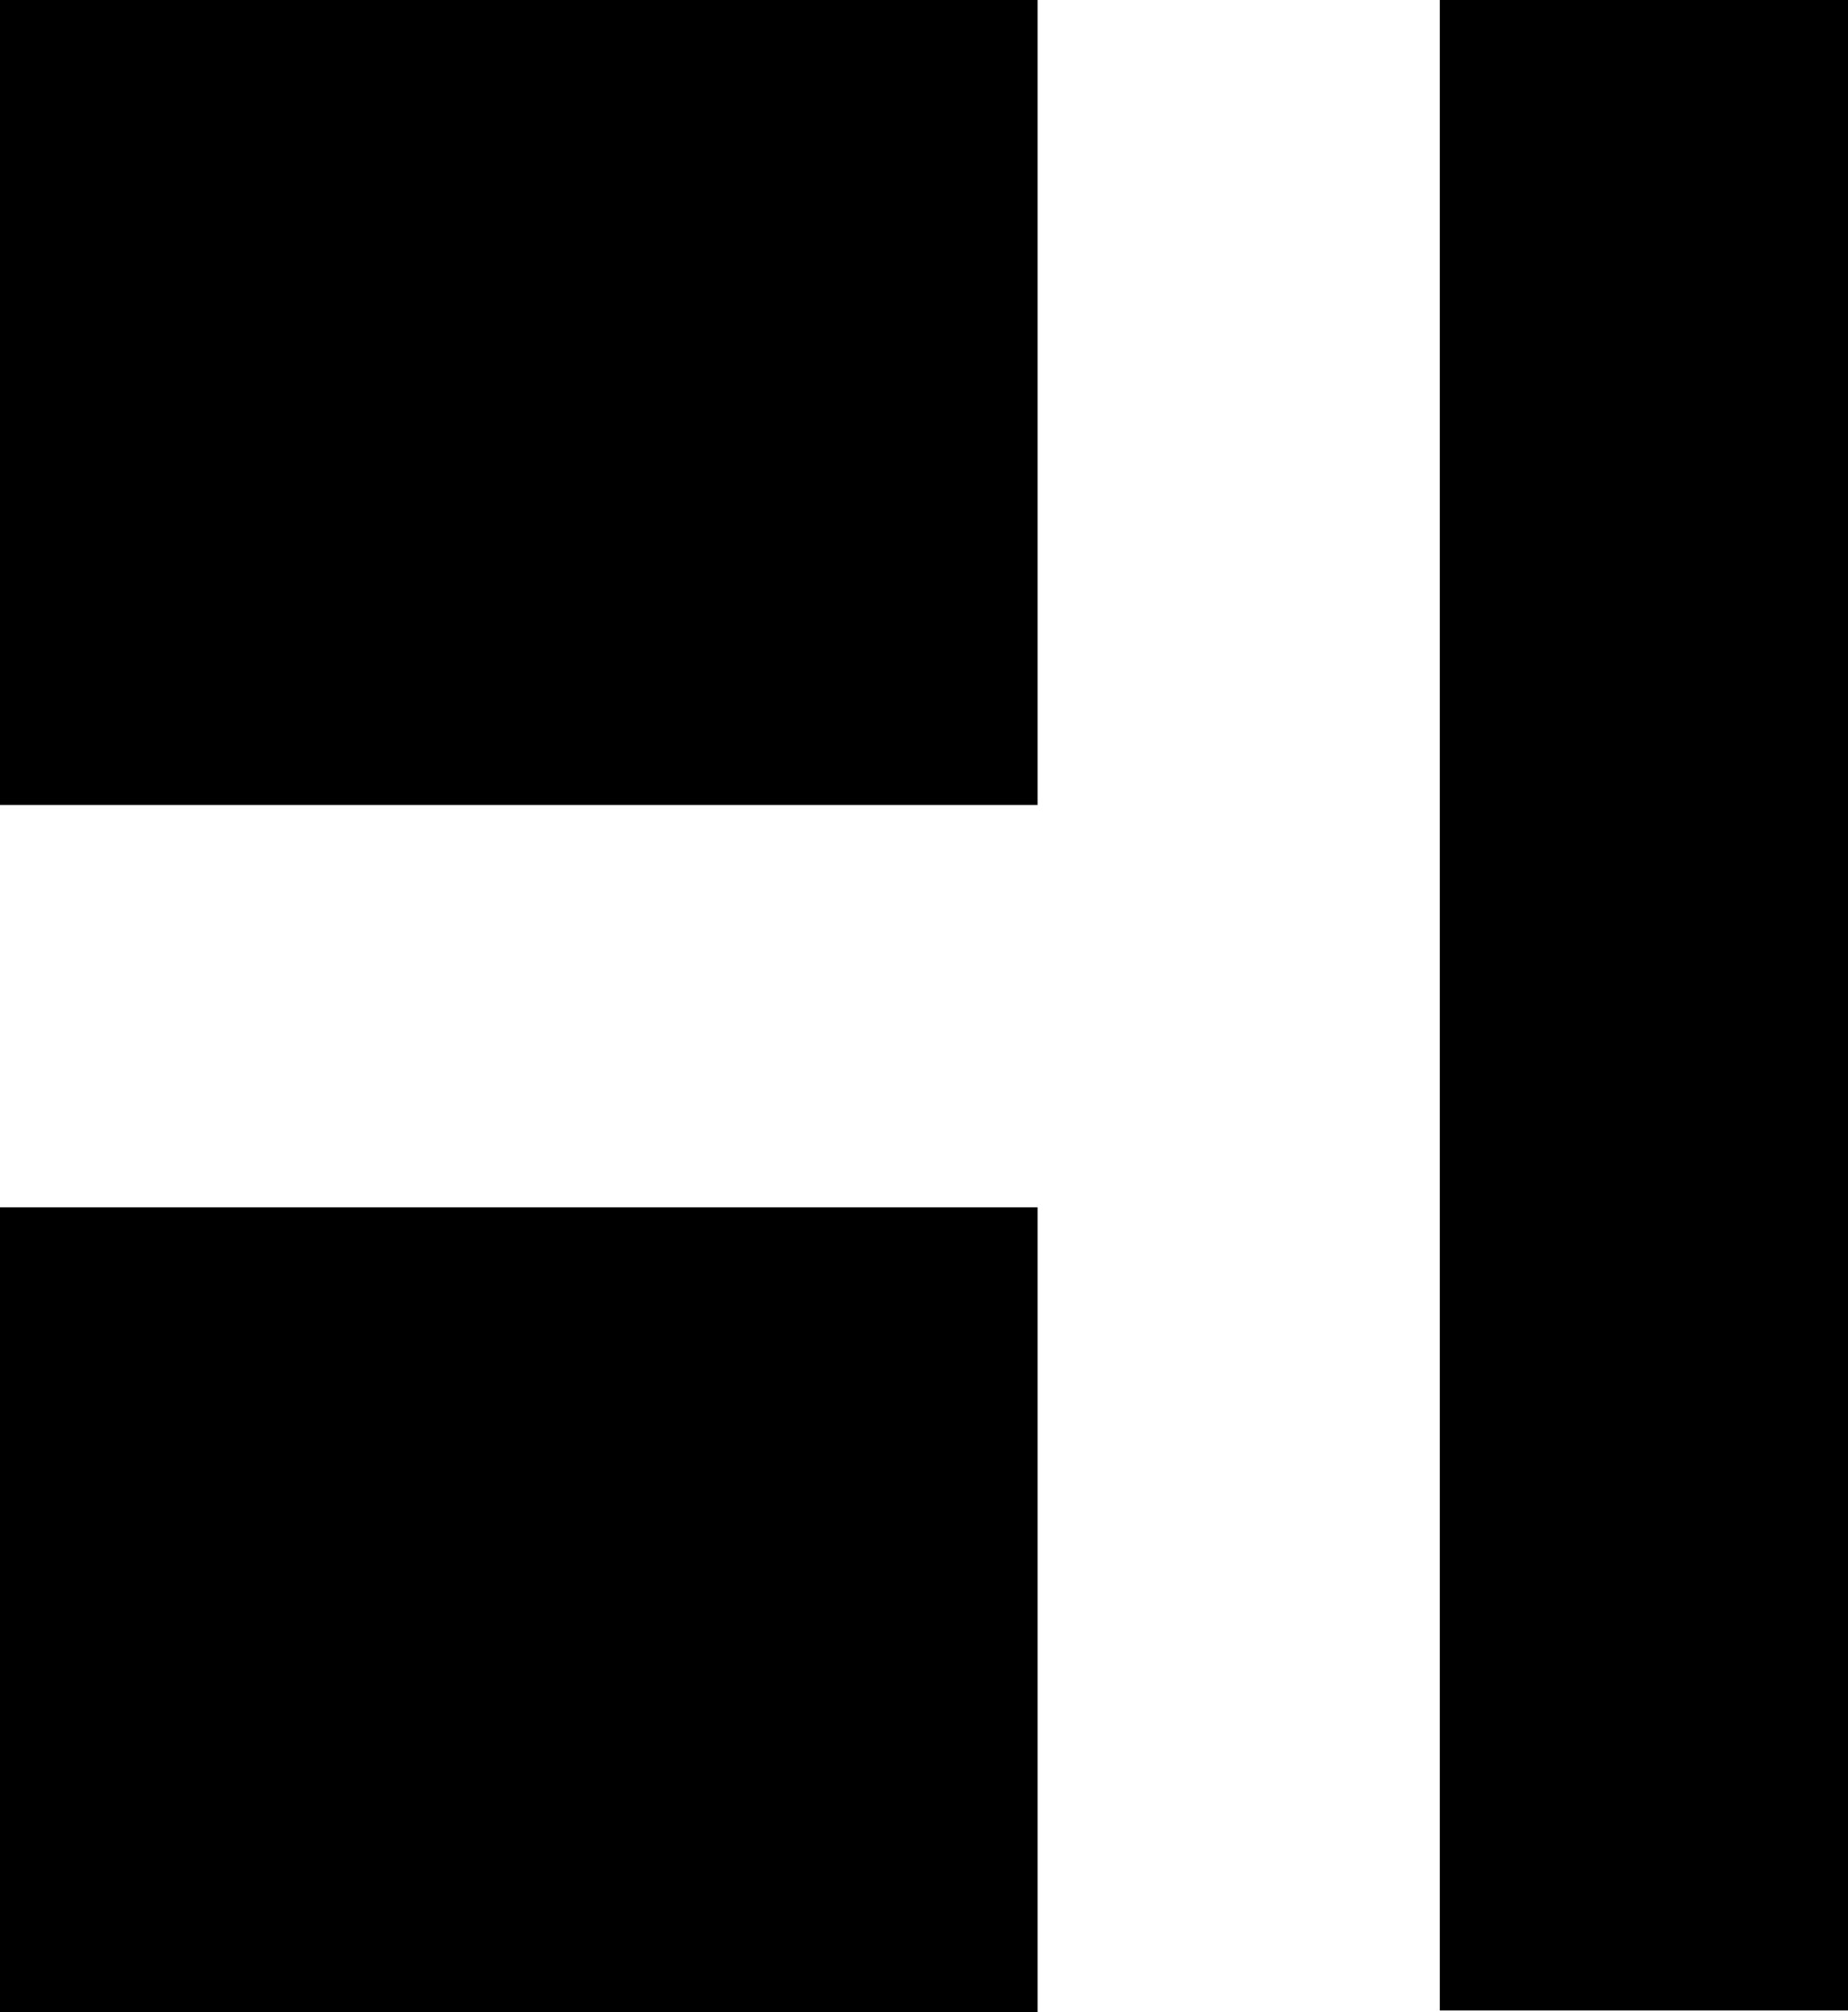
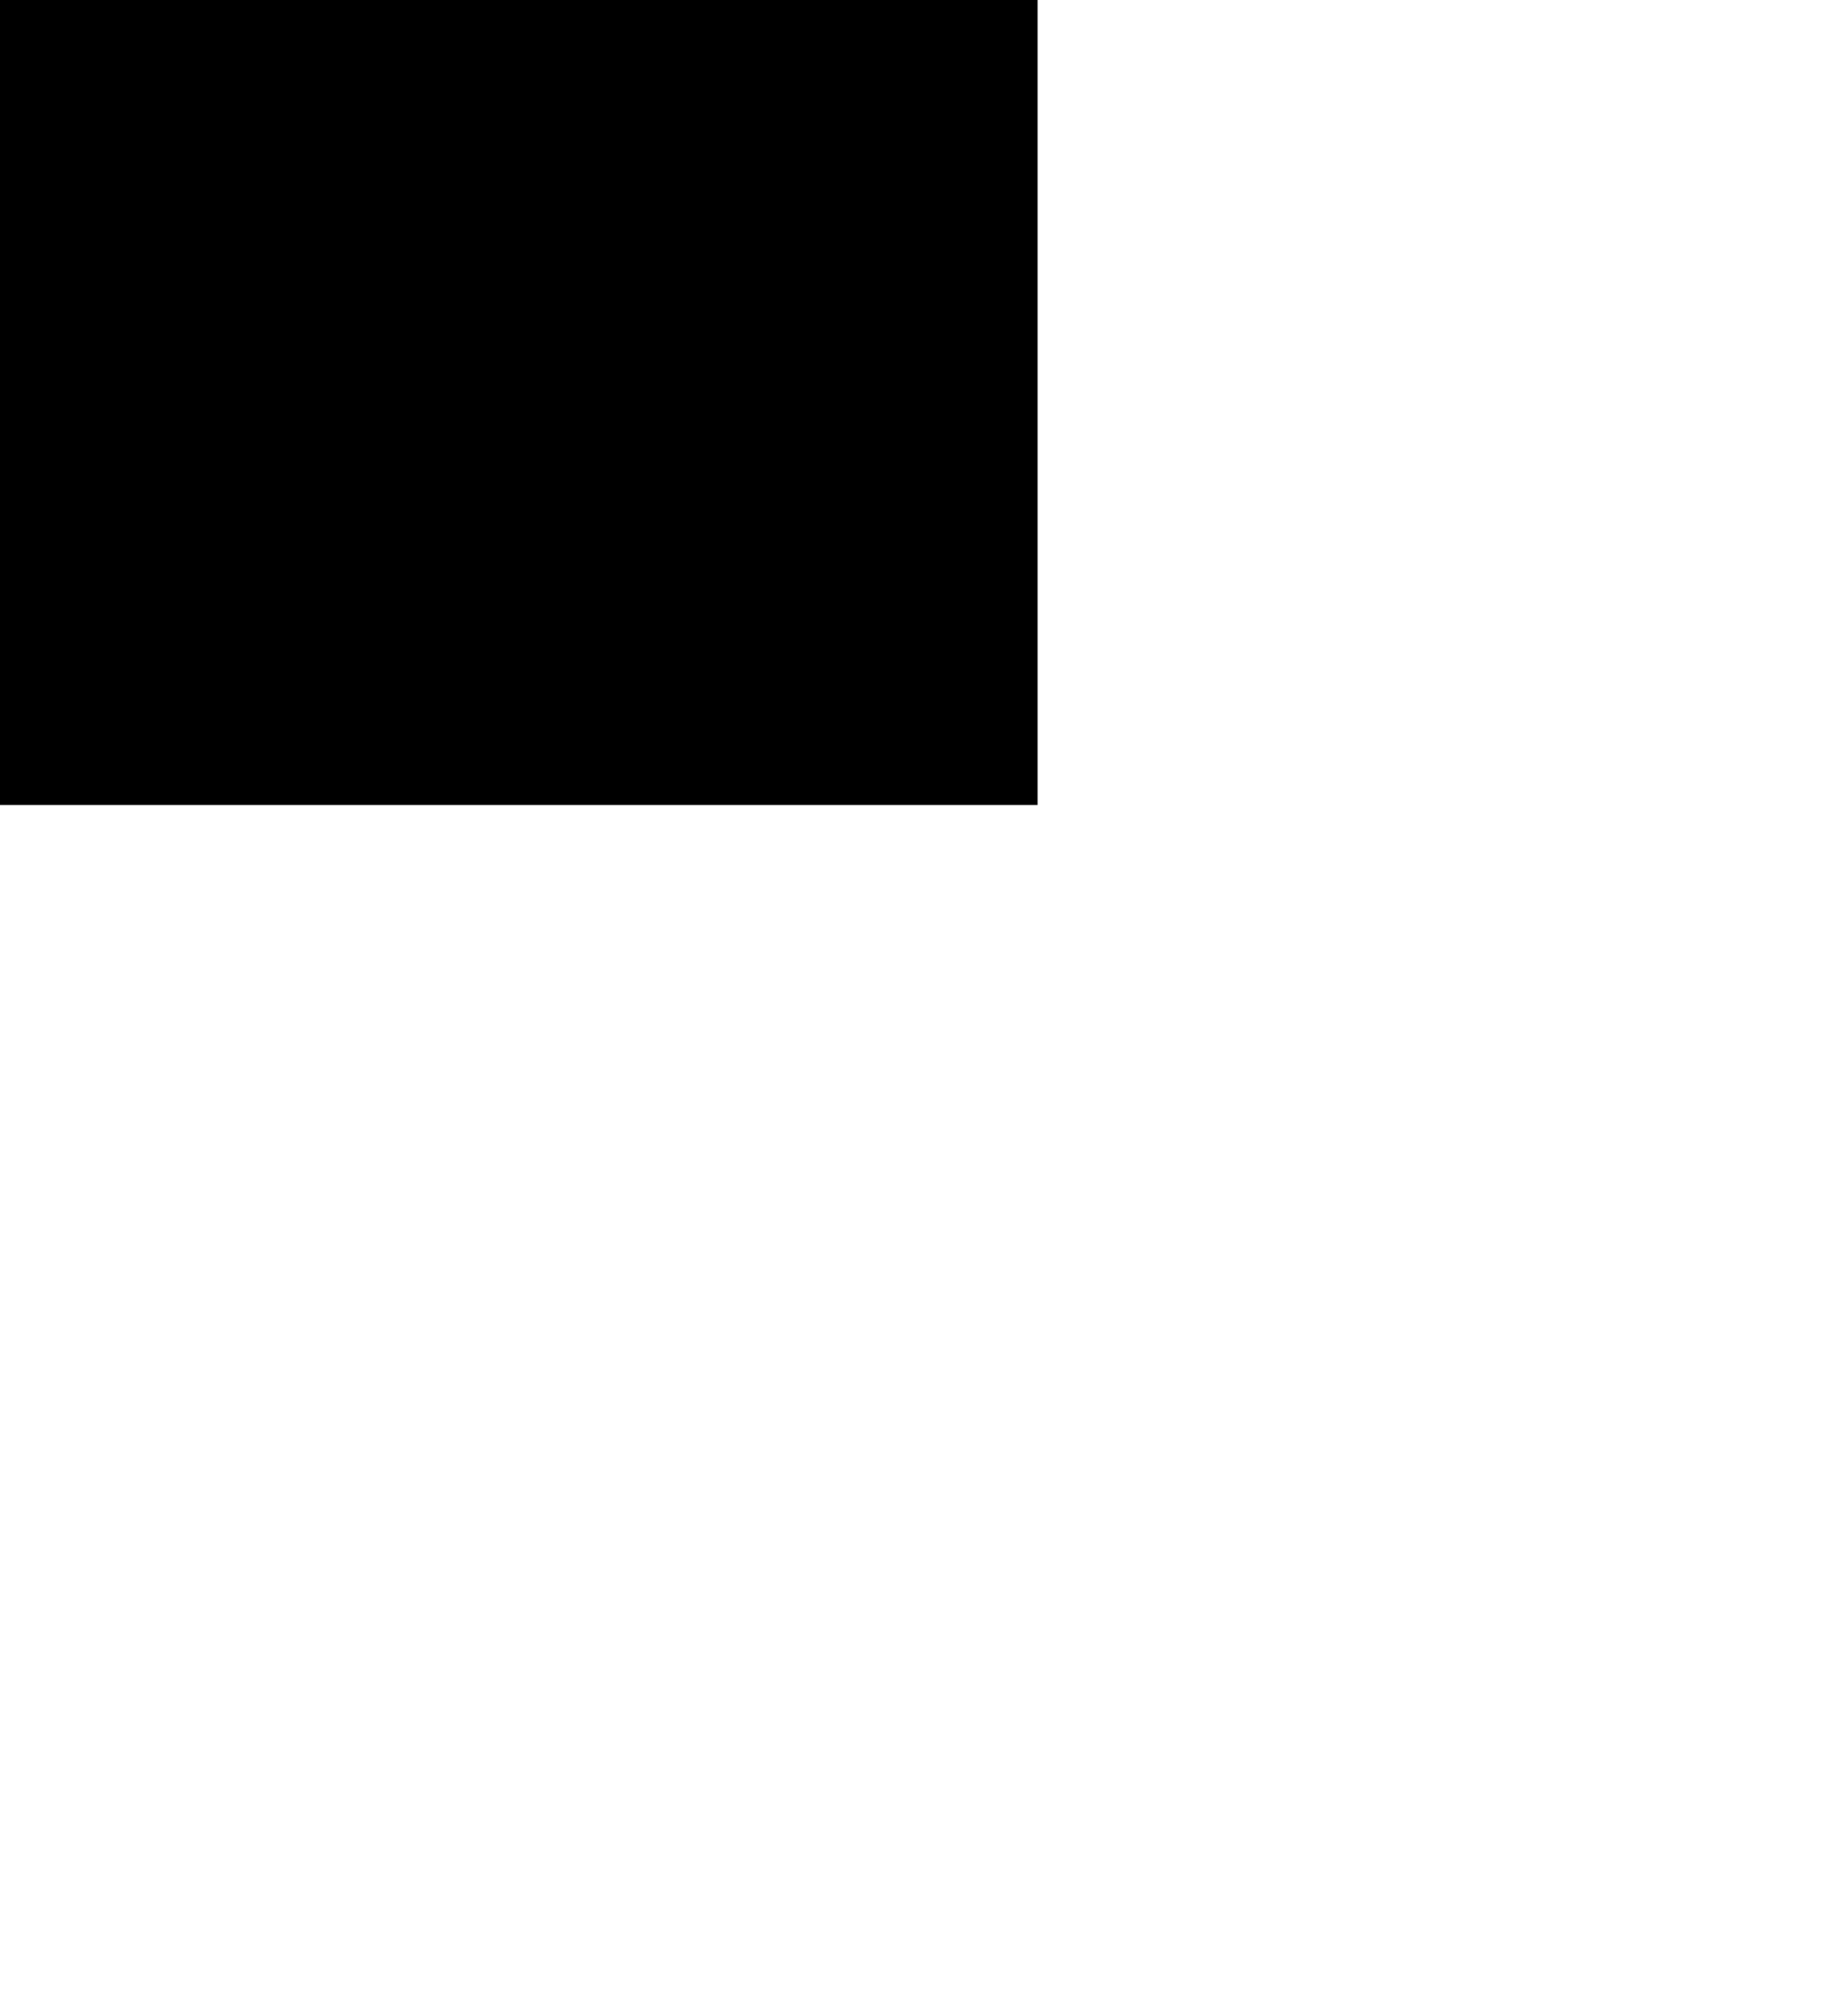
<svg xmlns="http://www.w3.org/2000/svg" viewBox="0 0 80.63 87.77">
  <g id="Laag_2" data-name="Laag 2">
    <g id="Laag_1-2" data-name="Laag 1">
      <g id="Laag_2-2" data-name="Laag 2">
        <g id="Laag_1-2-2" data-name="Laag 1-2">
          <rect width="45.27" height="35.11" />
-           <rect x="62.82" width="17.81" height="87.69" />
-           <rect y="52.66" width="45.27" height="35.11" />
        </g>
      </g>
    </g>
  </g>
</svg>